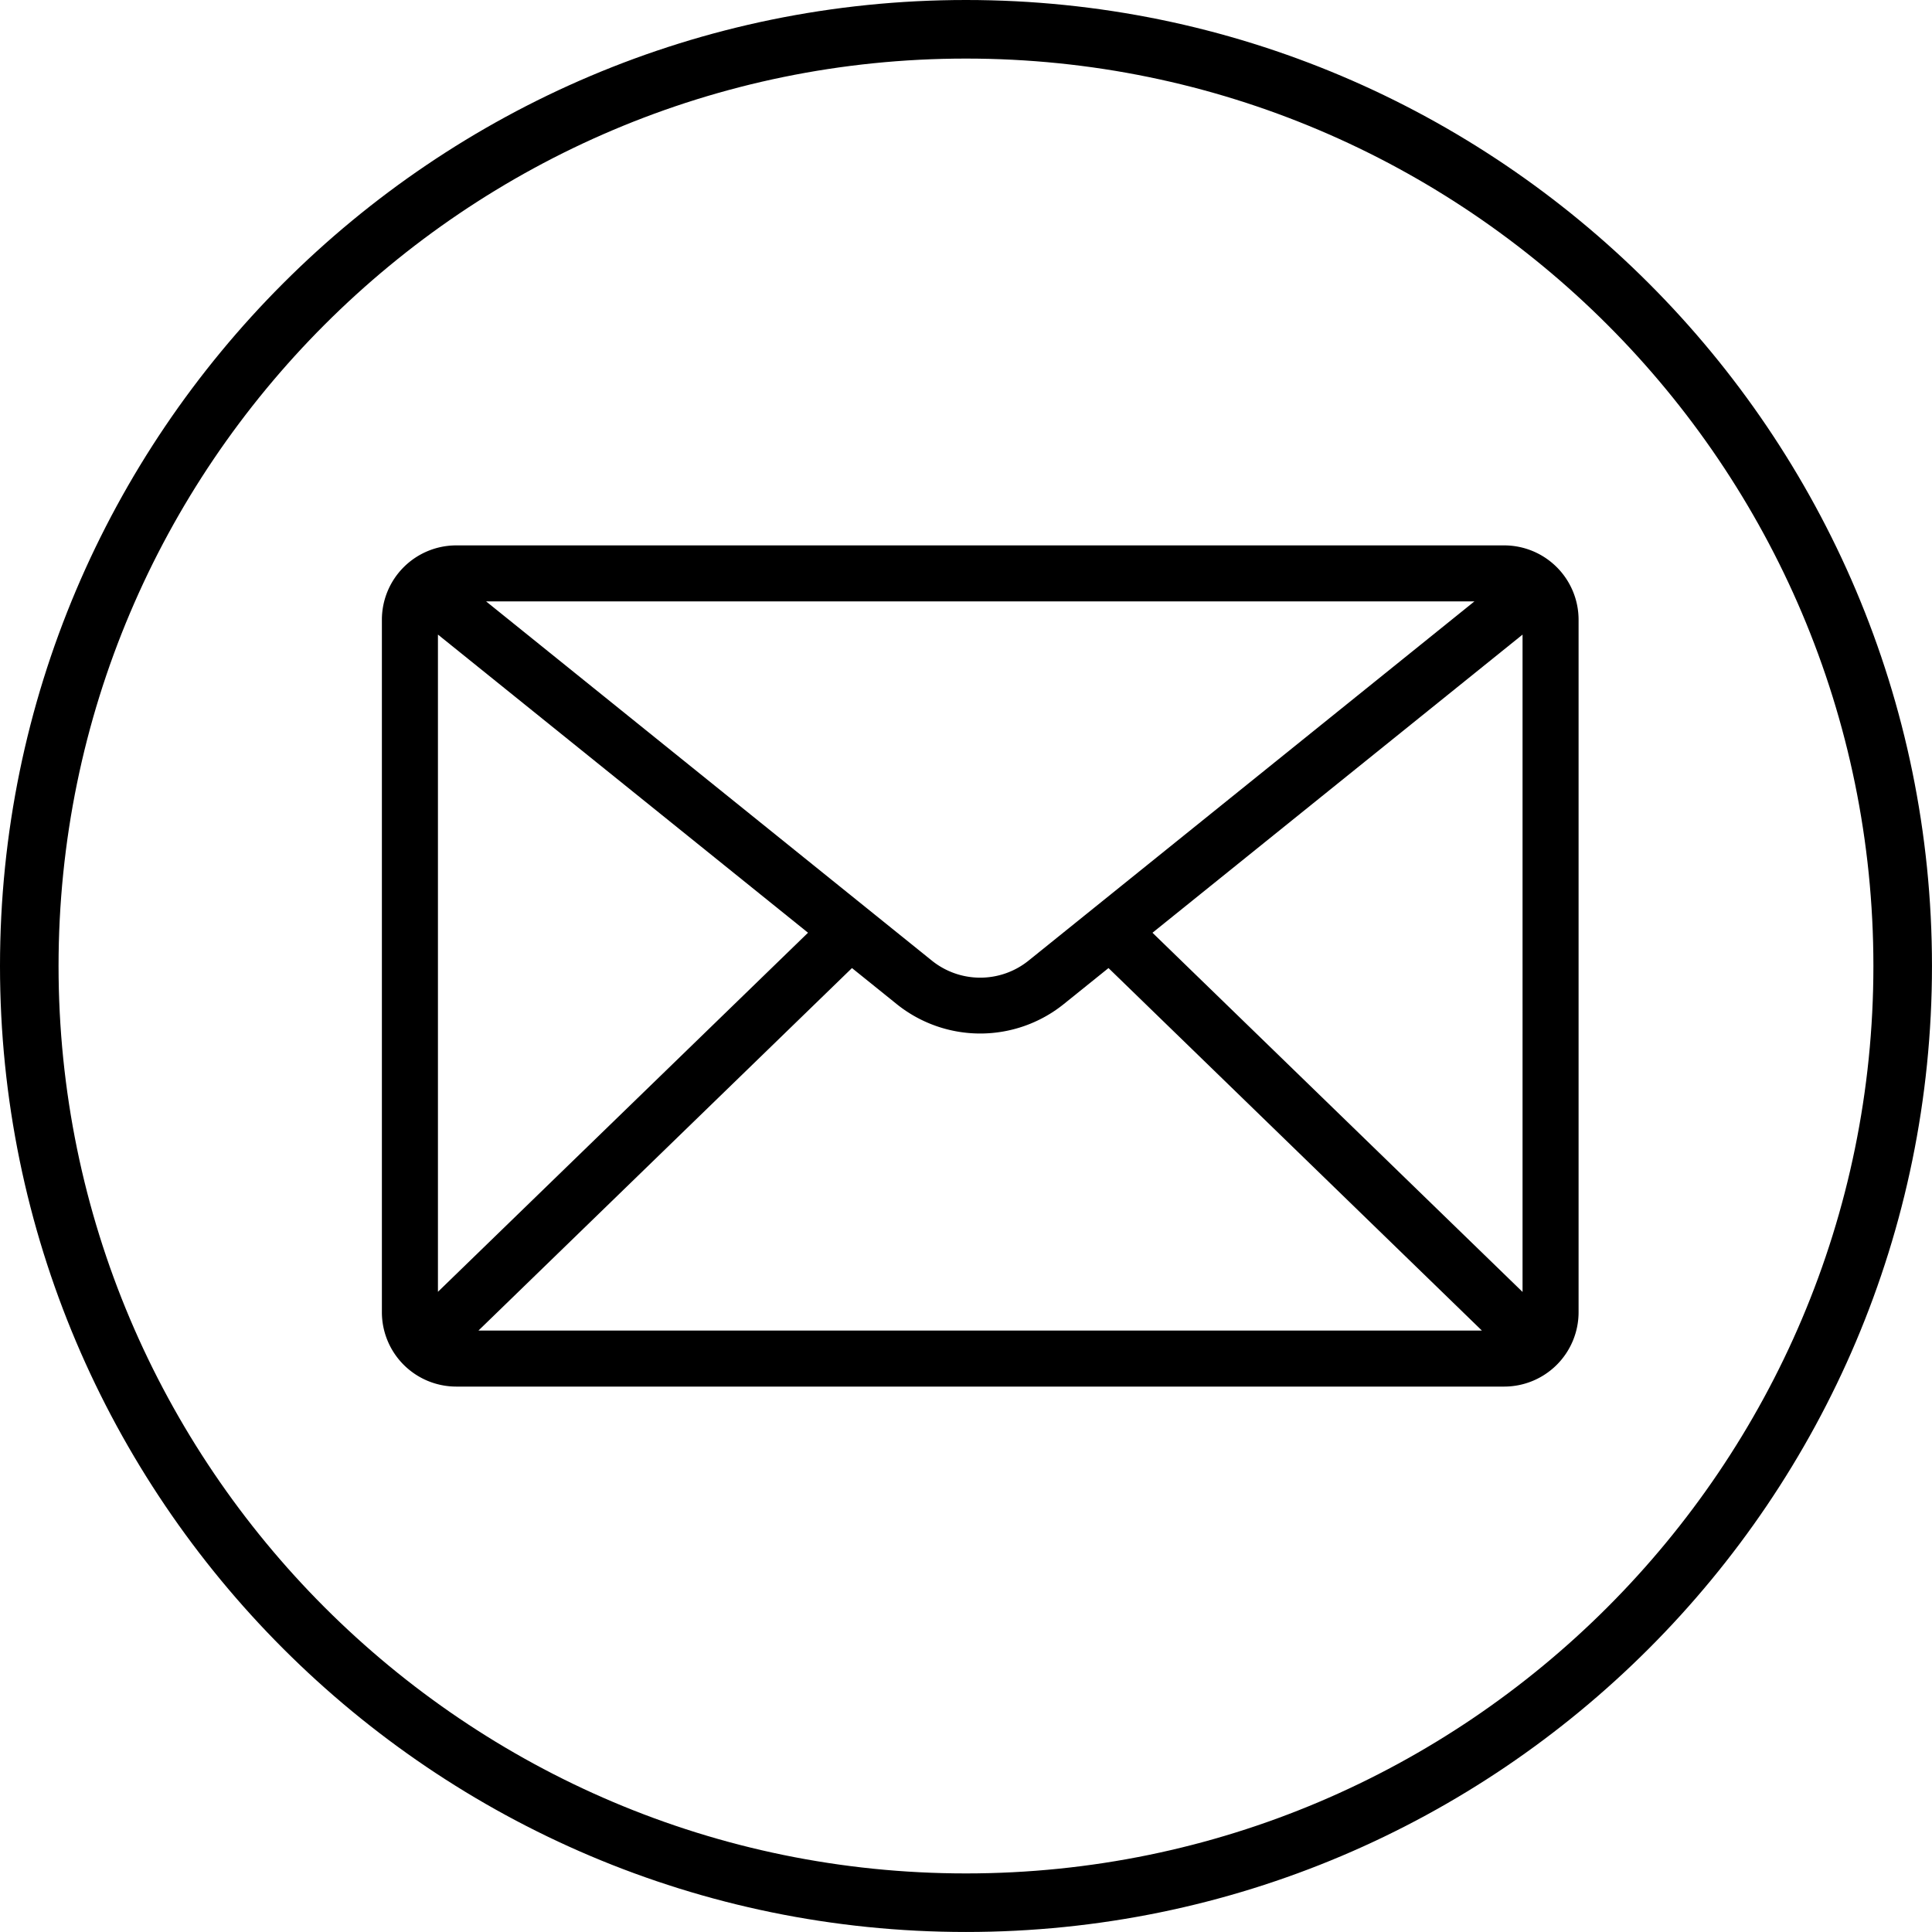
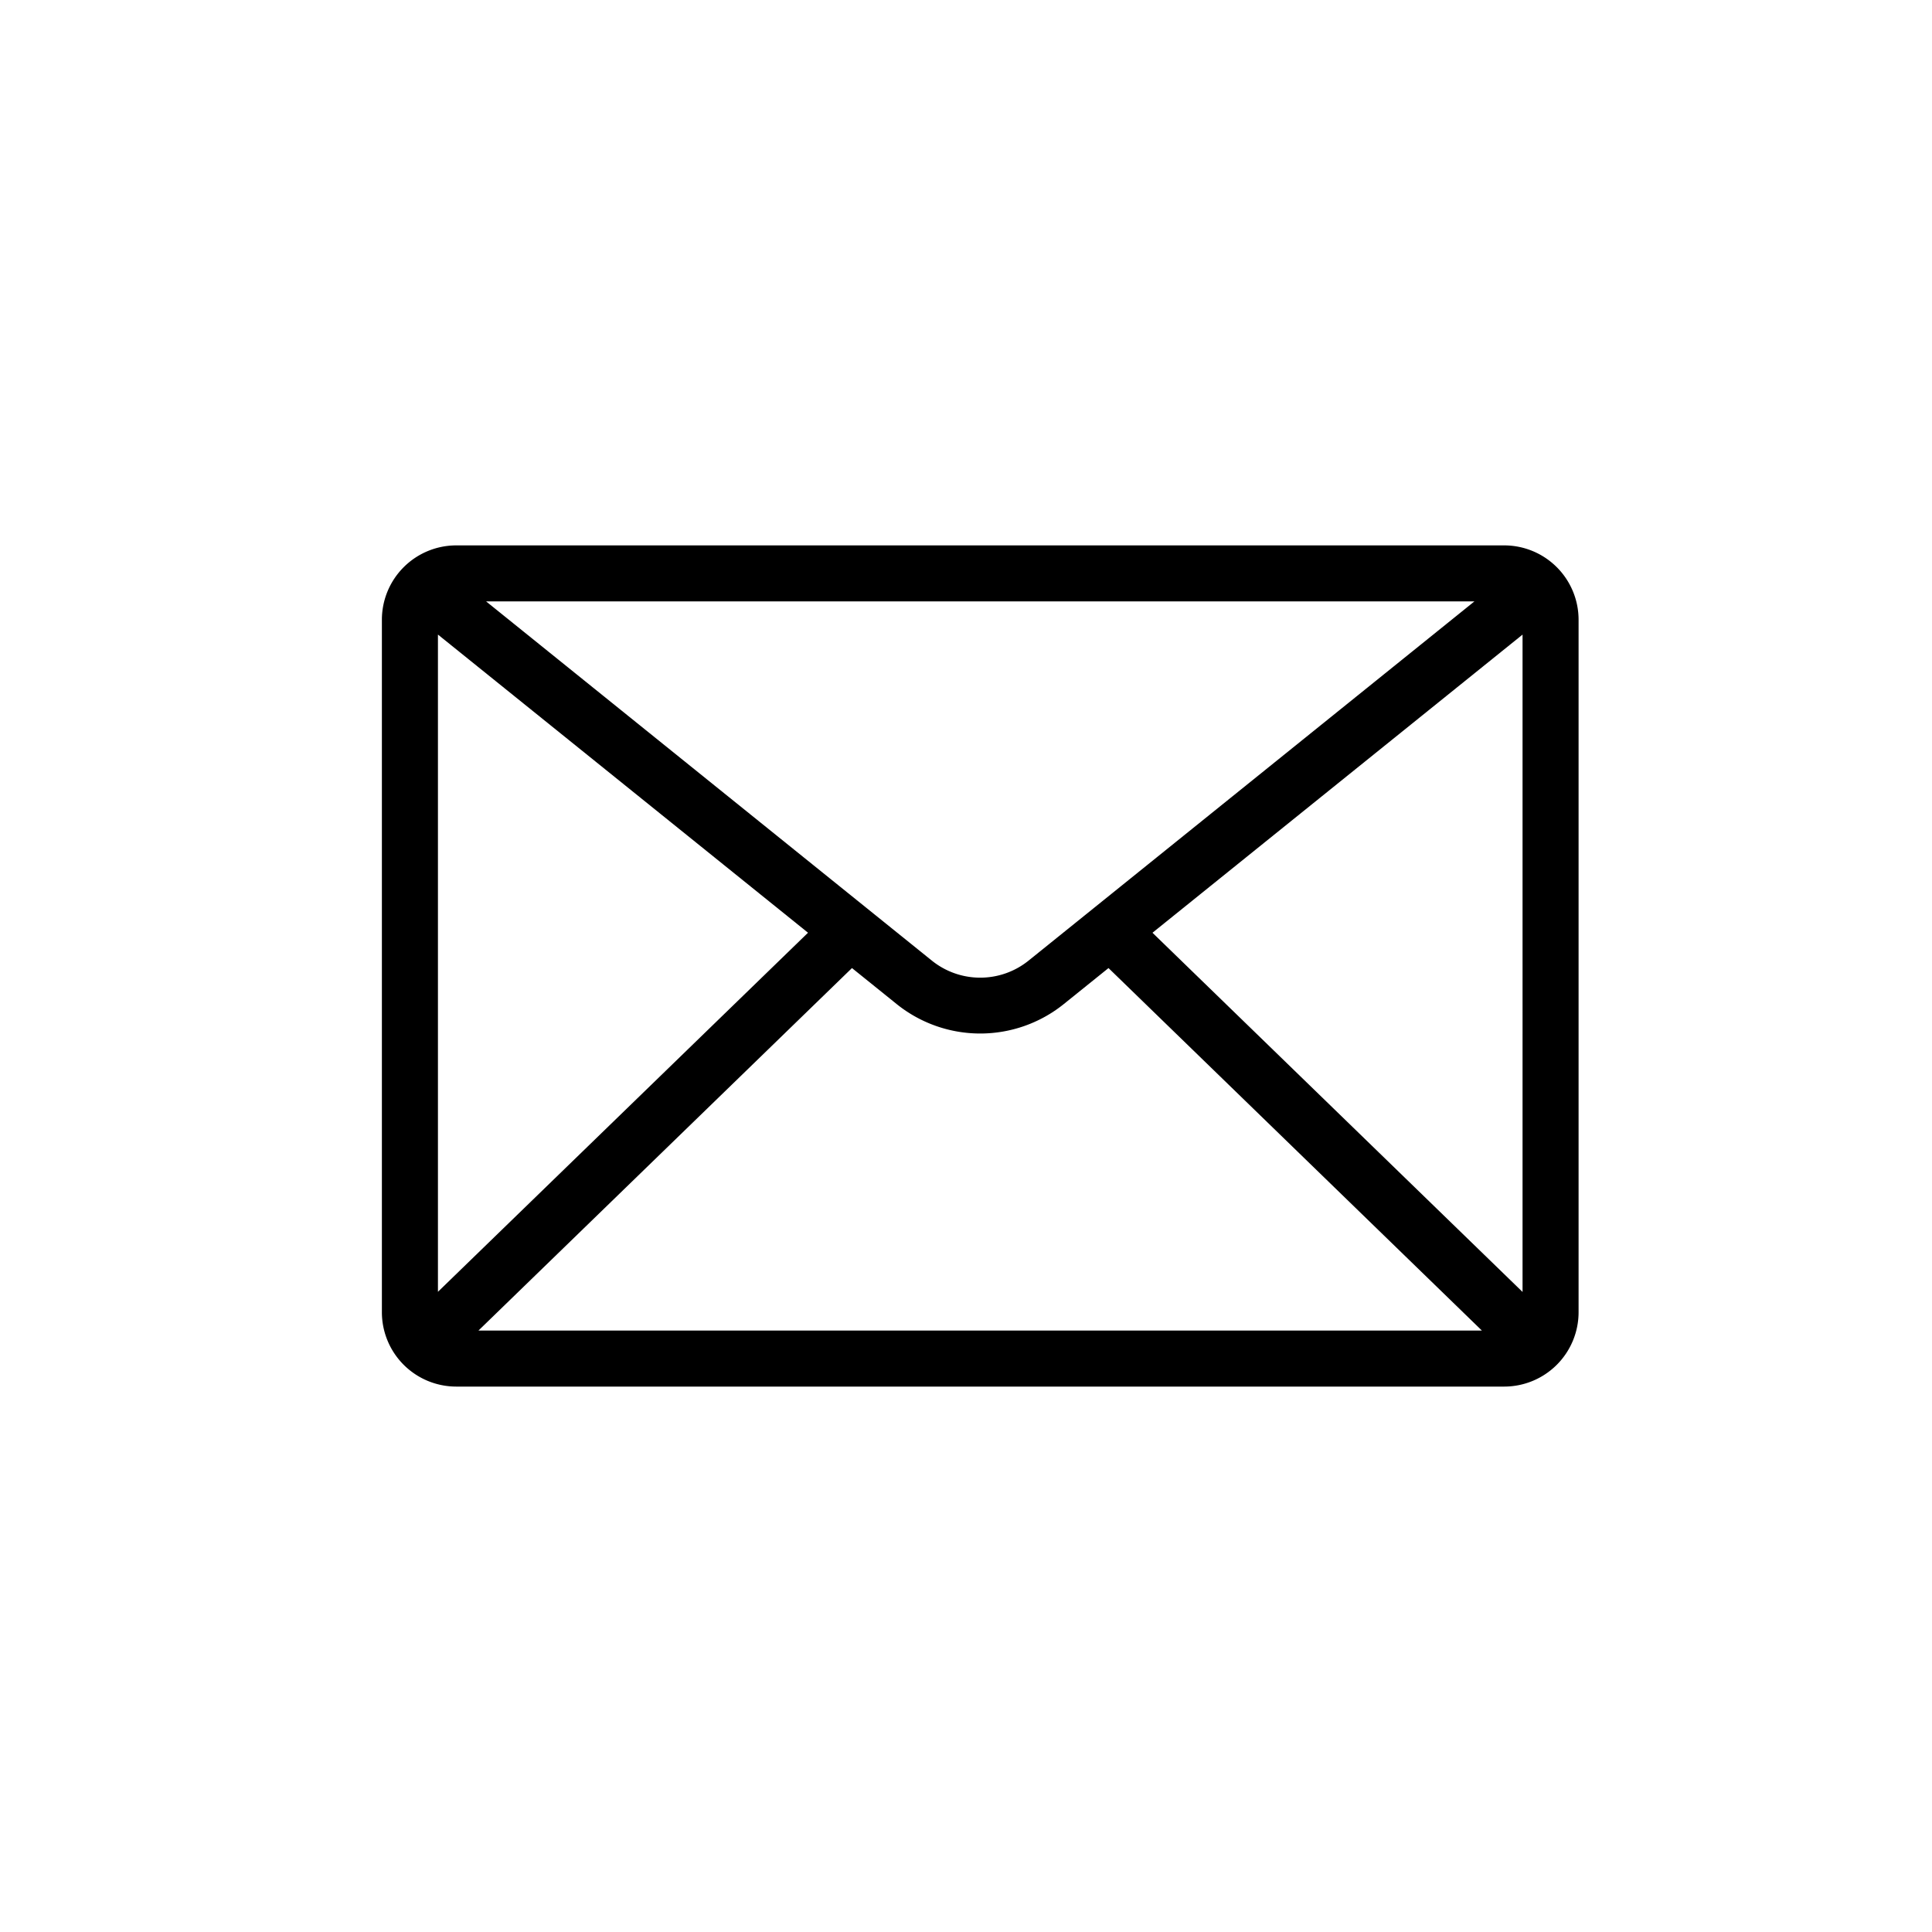
<svg xmlns="http://www.w3.org/2000/svg" height="804.8" preserveAspectRatio="xMidYMid meet" version="1.0" viewBox="0.0 0.0 804.8 804.8" width="804.8" zoomAndPan="magnify">
  <g data-name="Layer 2">
    <g data-name="Capa 1" id="change1_1">
      <path d="M626.66,227.19H190a31,31,0,0,0-30.92,30.91V546.68A31,31,0,0,0,190,577.6H626.66a31,31,0,0,0,30.92-30.92V258.1A31,31,0,0,0,626.66,227.19Zm-12.47,23.33L428.46,400.16a32.12,32.12,0,0,1-40.28,0L202.49,250.52ZM182.43,538.12V264.34l154.16,124.2Zm16.88,16.14,155.59-151,18.62,15a55.52,55.52,0,0,0,69.61,0l18.63-15,155.54,151Zm434.93-16.08L480.08,388.55l154.16-124.2Z" />
-       <path d="M402.39,0C180.51,0,0,180.51,0,402.39s180.51,402.4,402.39,402.4,402.4-180.52,402.4-402.4S624.27,0,402.39,0Zm0,780.4c-208.43,0-378-169.57-378-378s169.57-378,378-378,378,169.57,378,378S610.83,780.4,402.39,780.4Z" />
    </g>
  </g>
</svg>